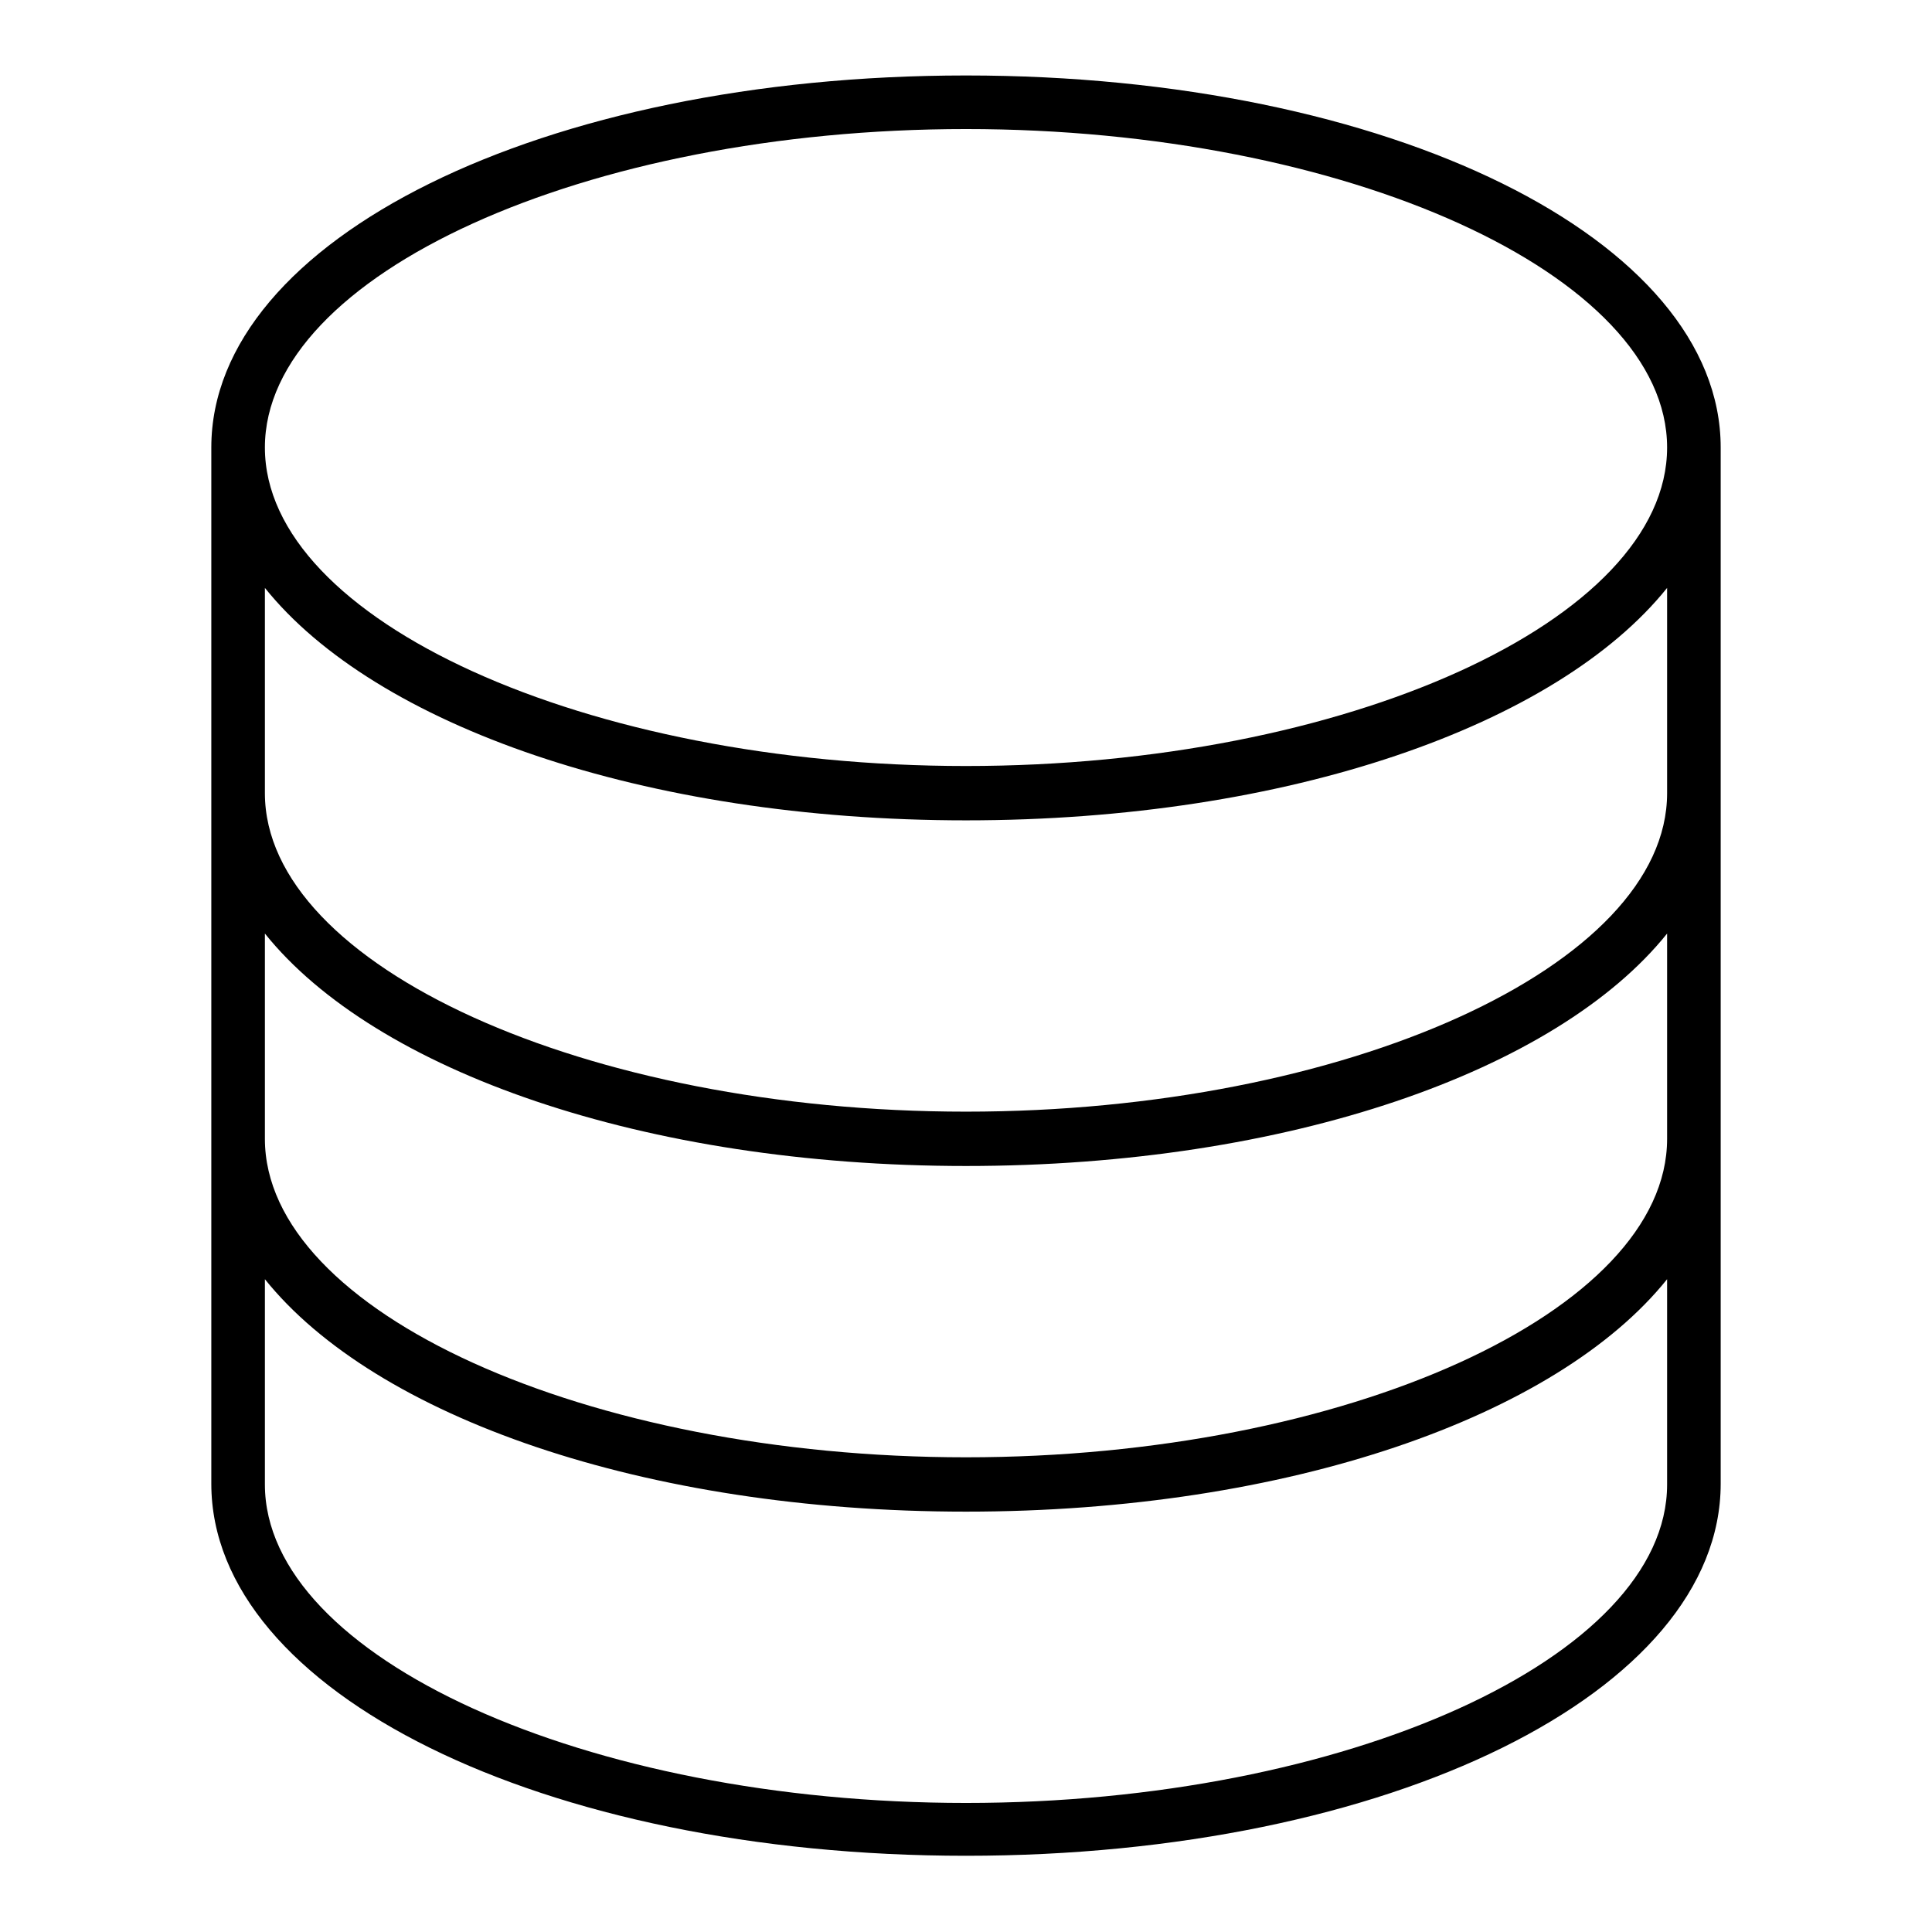
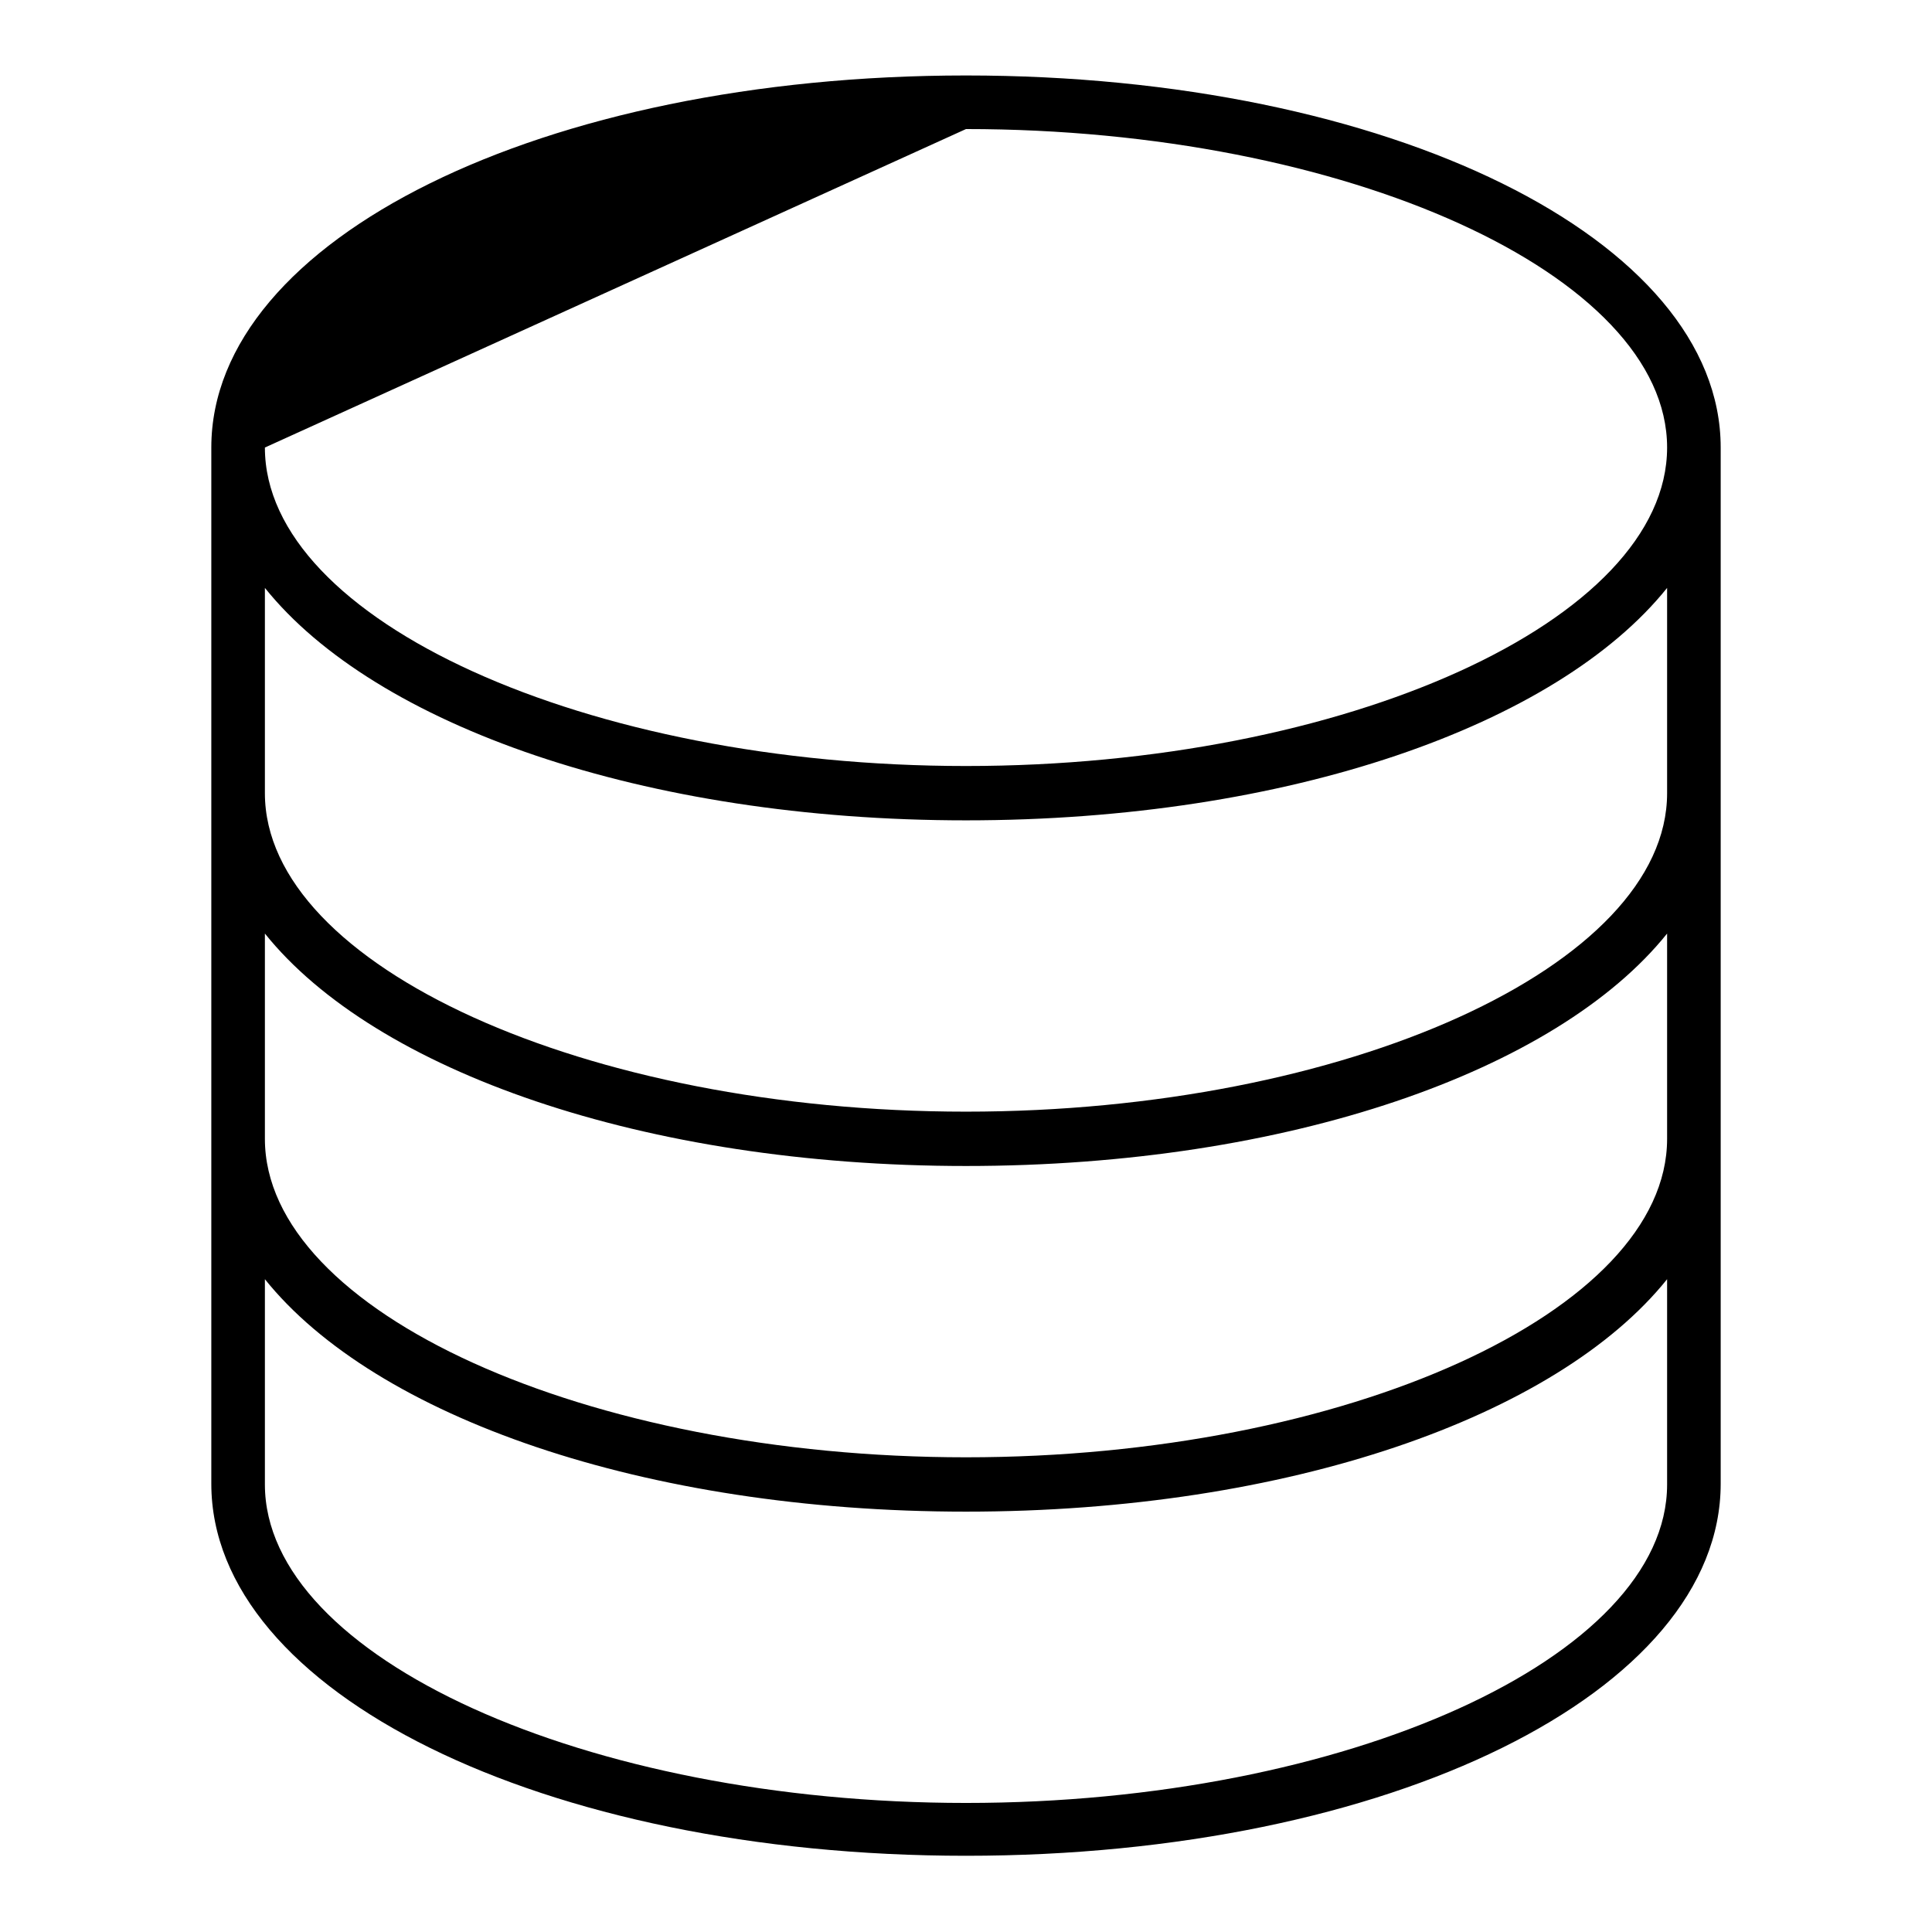
<svg xmlns="http://www.w3.org/2000/svg" version="1.1" x="0px" y="0px" viewBox="0 0 256 256" enable-background="new 0 0 256 256" xml:space="preserve">
  <g>
    <g>
-       <path fill="#000000" d="M128,10C71.9,10,28,31.7,28,59.3v137.3c0,27.6,43.9,49.3,100,49.3s100-21.7,100-49.3V59.3C228,31.7,184.1,10,128,10z M128,17.1c50.4,0,92.9,19.3,92.9,42.2c0,22.9-42.6,42.2-92.9,42.2S35.1,82.2,35.1,59.3C35.1,36.4,77.6,17.1,128,17.1z M220.9,196.7c0,22.9-42.6,42.2-92.9,42.2s-92.9-19.3-92.9-42.2v-27.2c14.6,18.2,50.2,30.8,92.9,30.8c42.7,0,78.3-12.6,92.9-30.8V196.7z M220.9,150.9c0,22.9-42.6,42.2-92.9,42.2s-92.9-19.3-92.9-42.2v-27.2c14.6,18.2,50.2,30.8,92.9,30.8c42.7,0,78.3-12.6,92.9-30.8V150.9z M220.9,105.1c0,22.9-42.6,42.2-92.9,42.2S35.1,128,35.1,105.1V77.9c14.6,18.2,50.2,30.8,92.9,30.8c42.7,0,78.3-12.6,92.9-30.8V105.1z" />
+       <path fill="#000000" d="M128,10C71.9,10,28,31.7,28,59.3v137.3c0,27.6,43.9,49.3,100,49.3s100-21.7,100-49.3V59.3C228,31.7,184.1,10,128,10z M128,17.1c50.4,0,92.9,19.3,92.9,42.2c0,22.9-42.6,42.2-92.9,42.2S35.1,82.2,35.1,59.3z M220.9,196.7c0,22.9-42.6,42.2-92.9,42.2s-92.9-19.3-92.9-42.2v-27.2c14.6,18.2,50.2,30.8,92.9,30.8c42.7,0,78.3-12.6,92.9-30.8V196.7z M220.9,150.9c0,22.9-42.6,42.2-92.9,42.2s-92.9-19.3-92.9-42.2v-27.2c14.6,18.2,50.2,30.8,92.9,30.8c42.7,0,78.3-12.6,92.9-30.8V150.9z M220.9,105.1c0,22.9-42.6,42.2-92.9,42.2S35.1,128,35.1,105.1V77.9c14.6,18.2,50.2,30.8,92.9,30.8c42.7,0,78.3-12.6,92.9-30.8V105.1z" />
    </g>
  </g>
</svg>